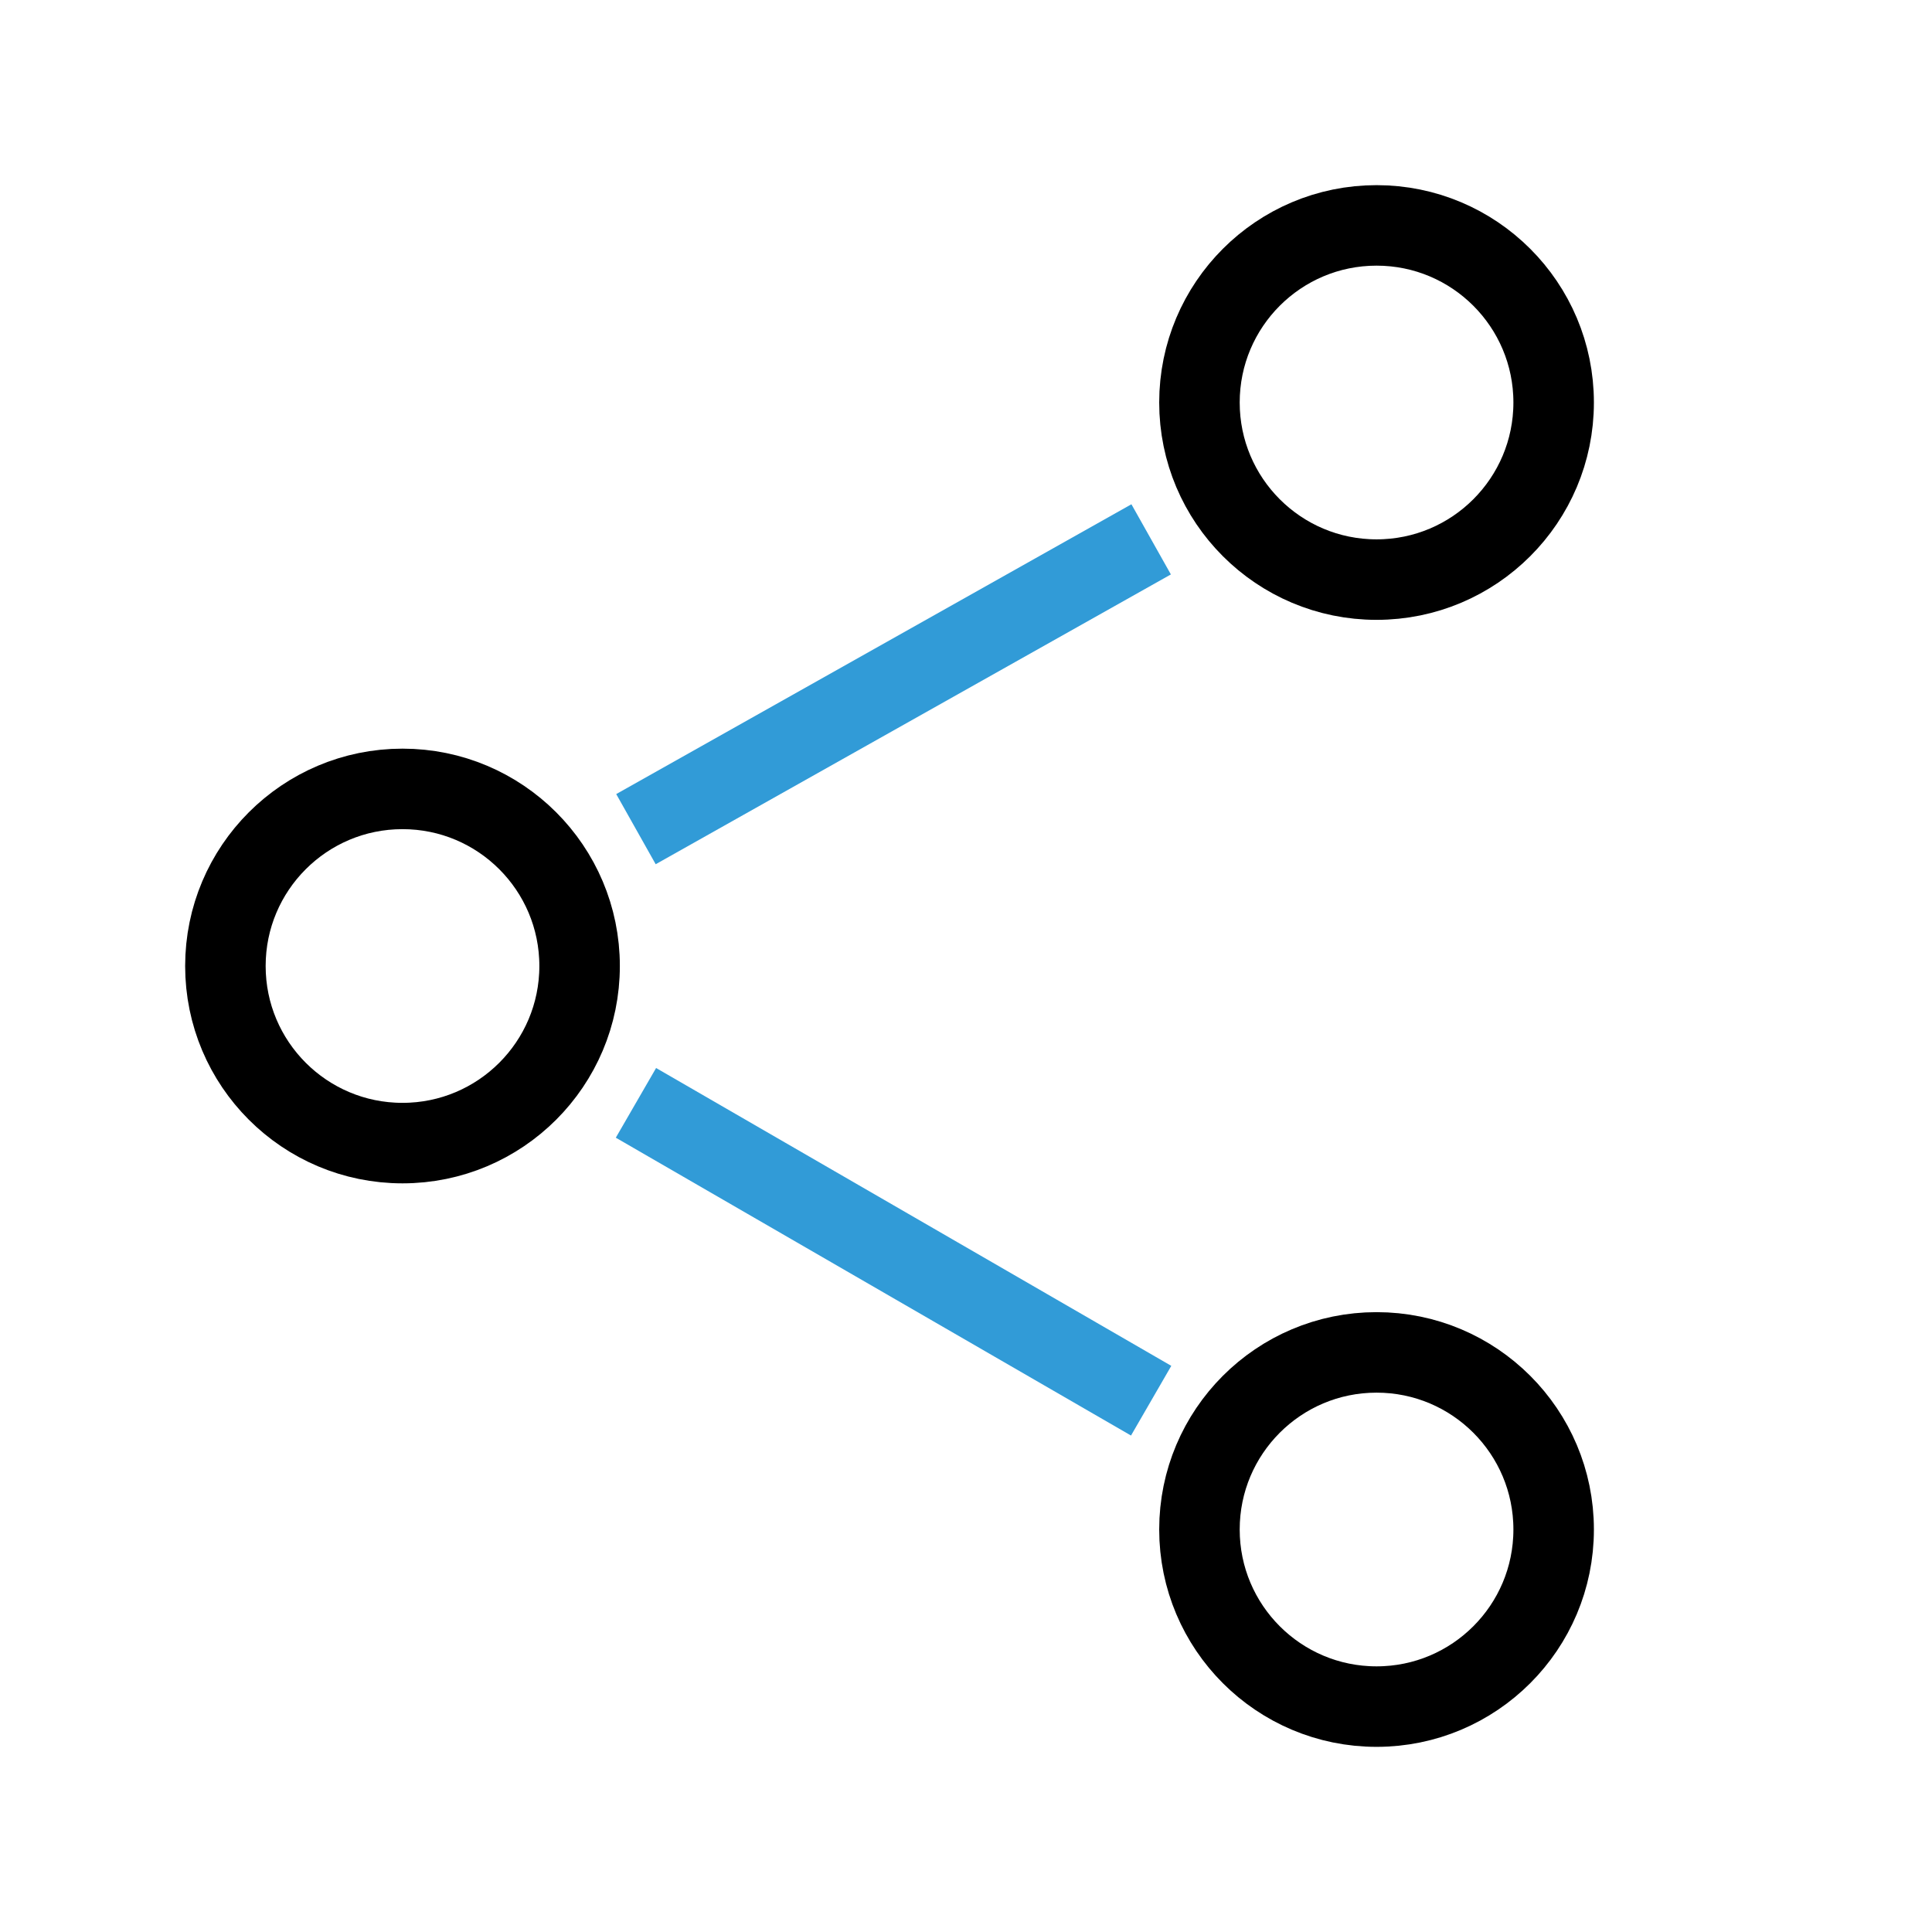
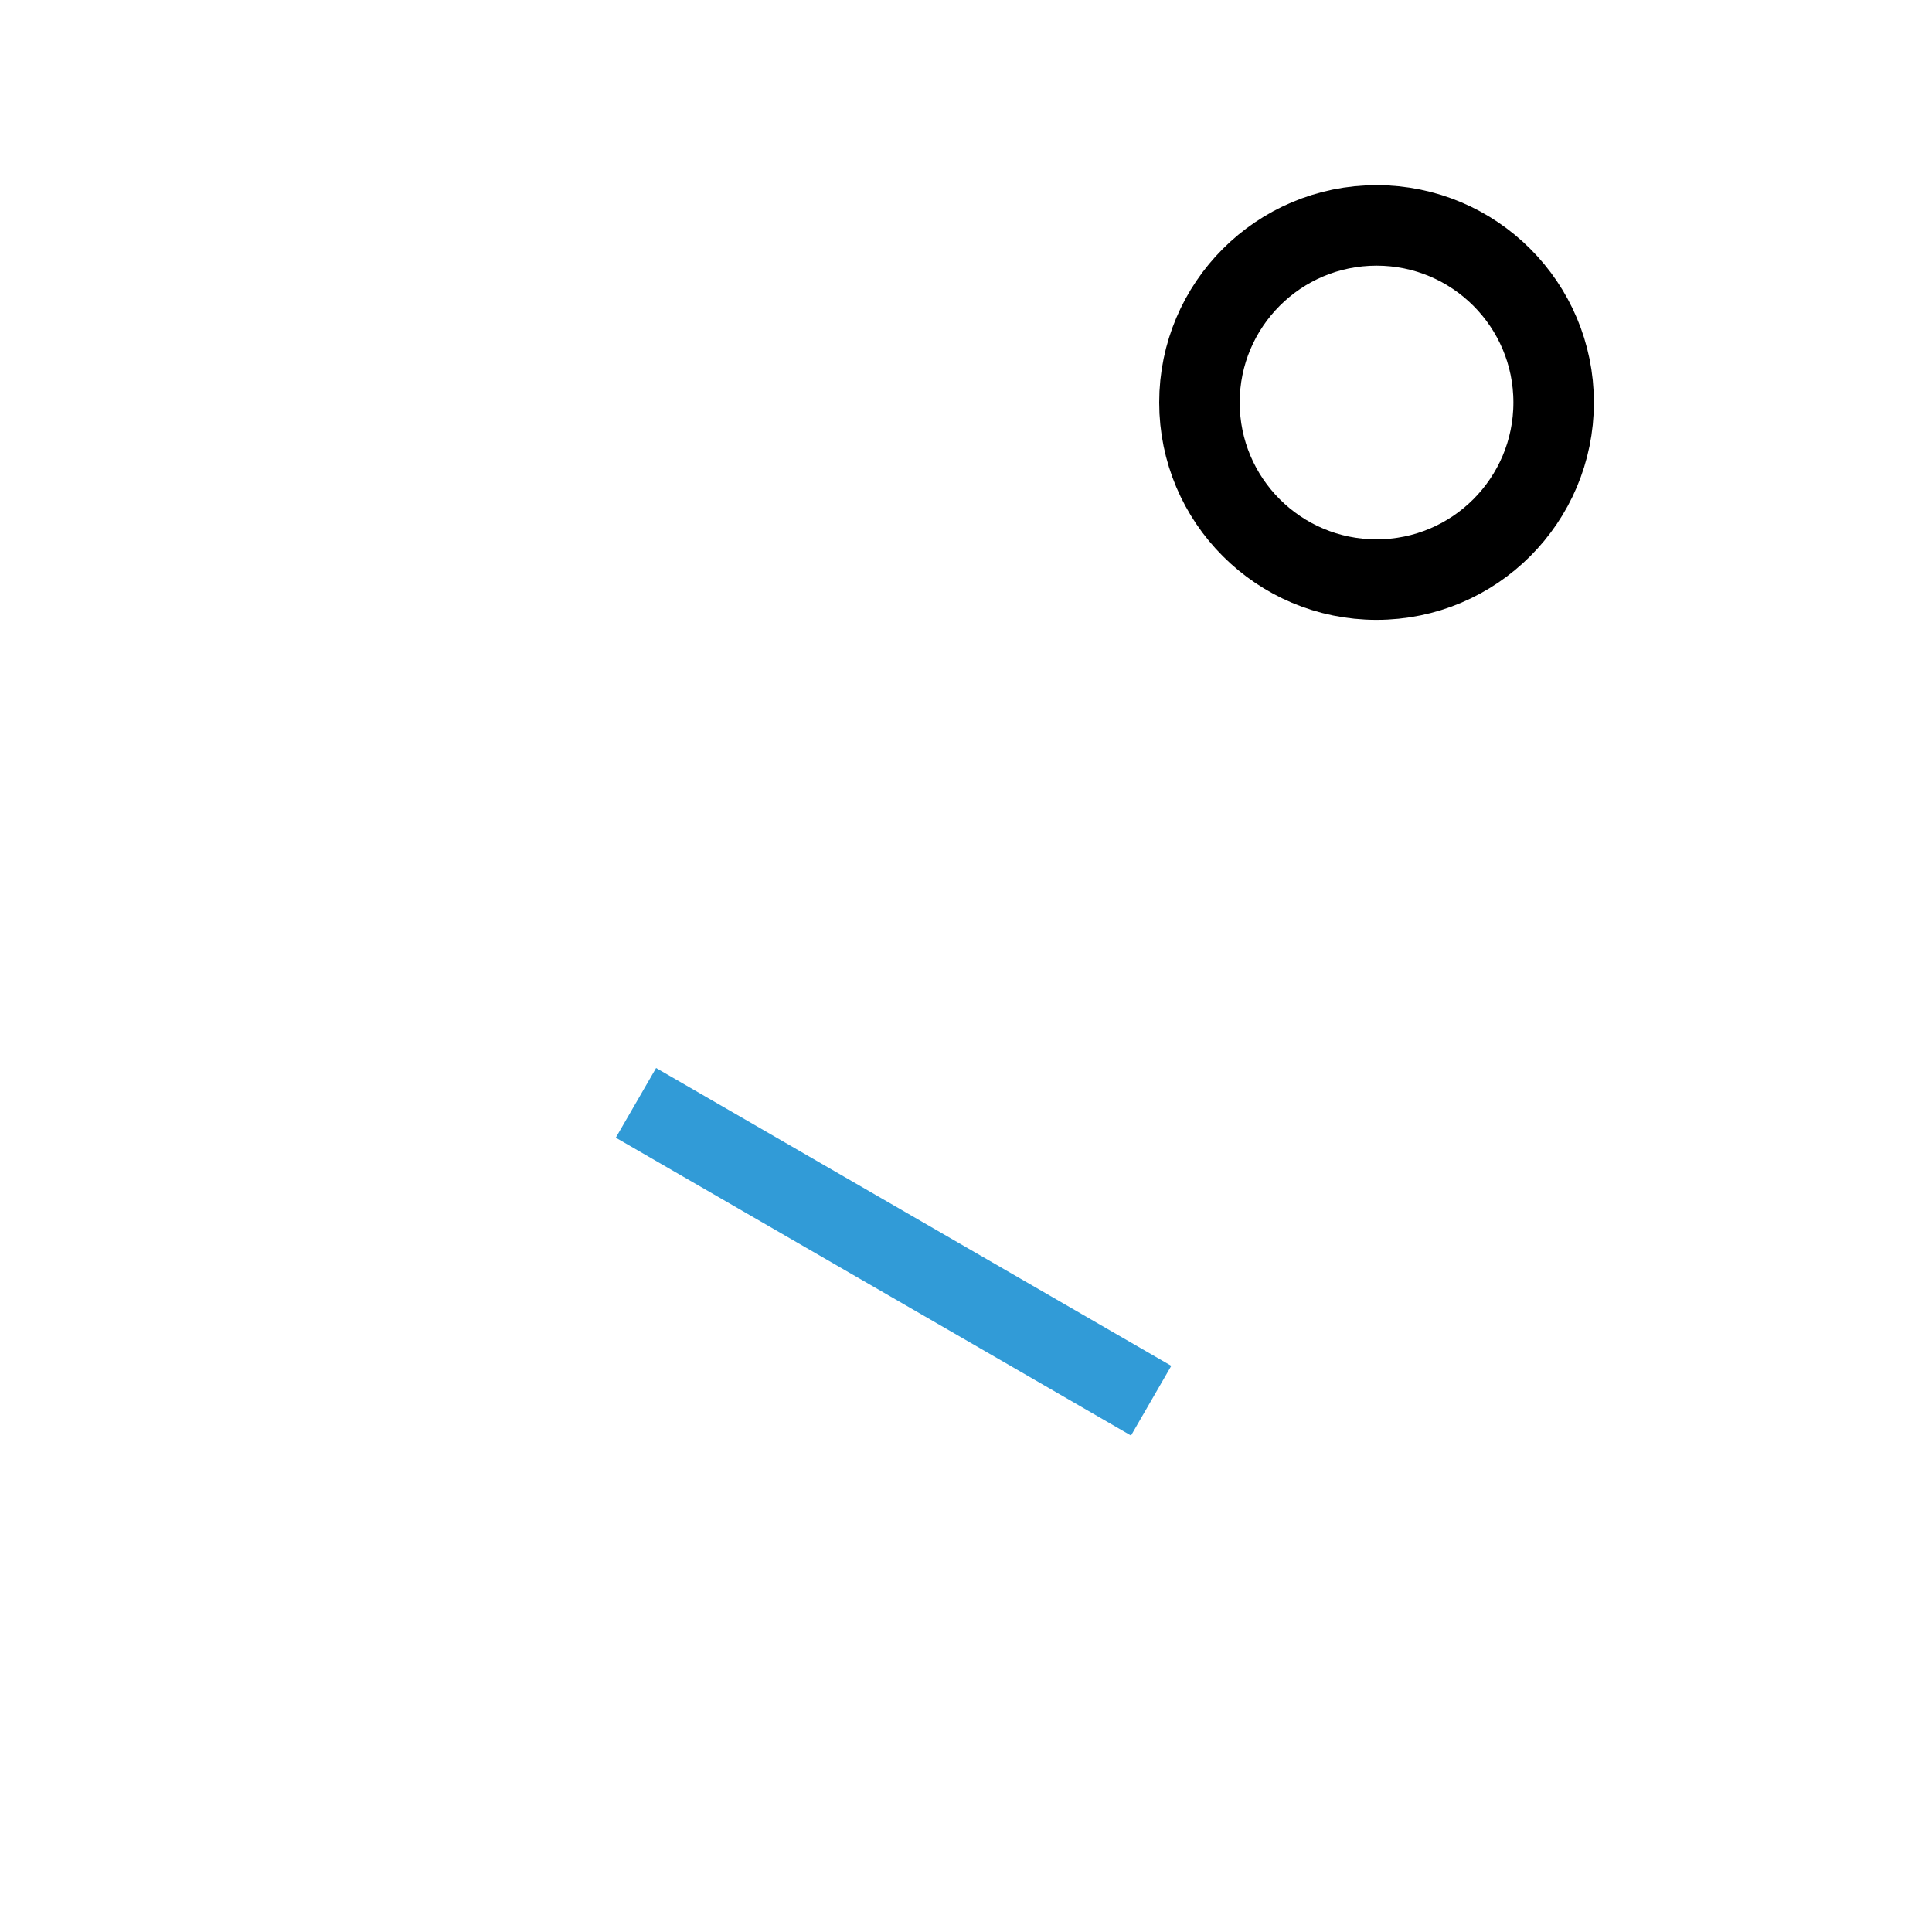
<svg xmlns="http://www.w3.org/2000/svg" id="Layer_1" version="1.1" viewBox="0 0 24 24">
  <defs>
    <style>
      .st0 {
        stroke: #319bd7;
      }

      .st0, .st1 {
        fill: none;
        stroke-miterlimit: 8;
      }

      .st1 {
        stroke: #000;
      }
    </style>
  </defs>
  <circle class="st1" cx="17.1" cy="5" r="2.2" />
-   <circle class="st1" cx="5" cy="12" r="2.2" />
-   <circle class="st1" cx="17.1" cy="19" r="2.2" />
-   <line class="st0" x1="14.3" y1="6.7" x2="7.9" y2="10.3" />
  <line class="st0" x1="7.9" y1="13.7" x2="14.3" y2="17.4" />
</svg>